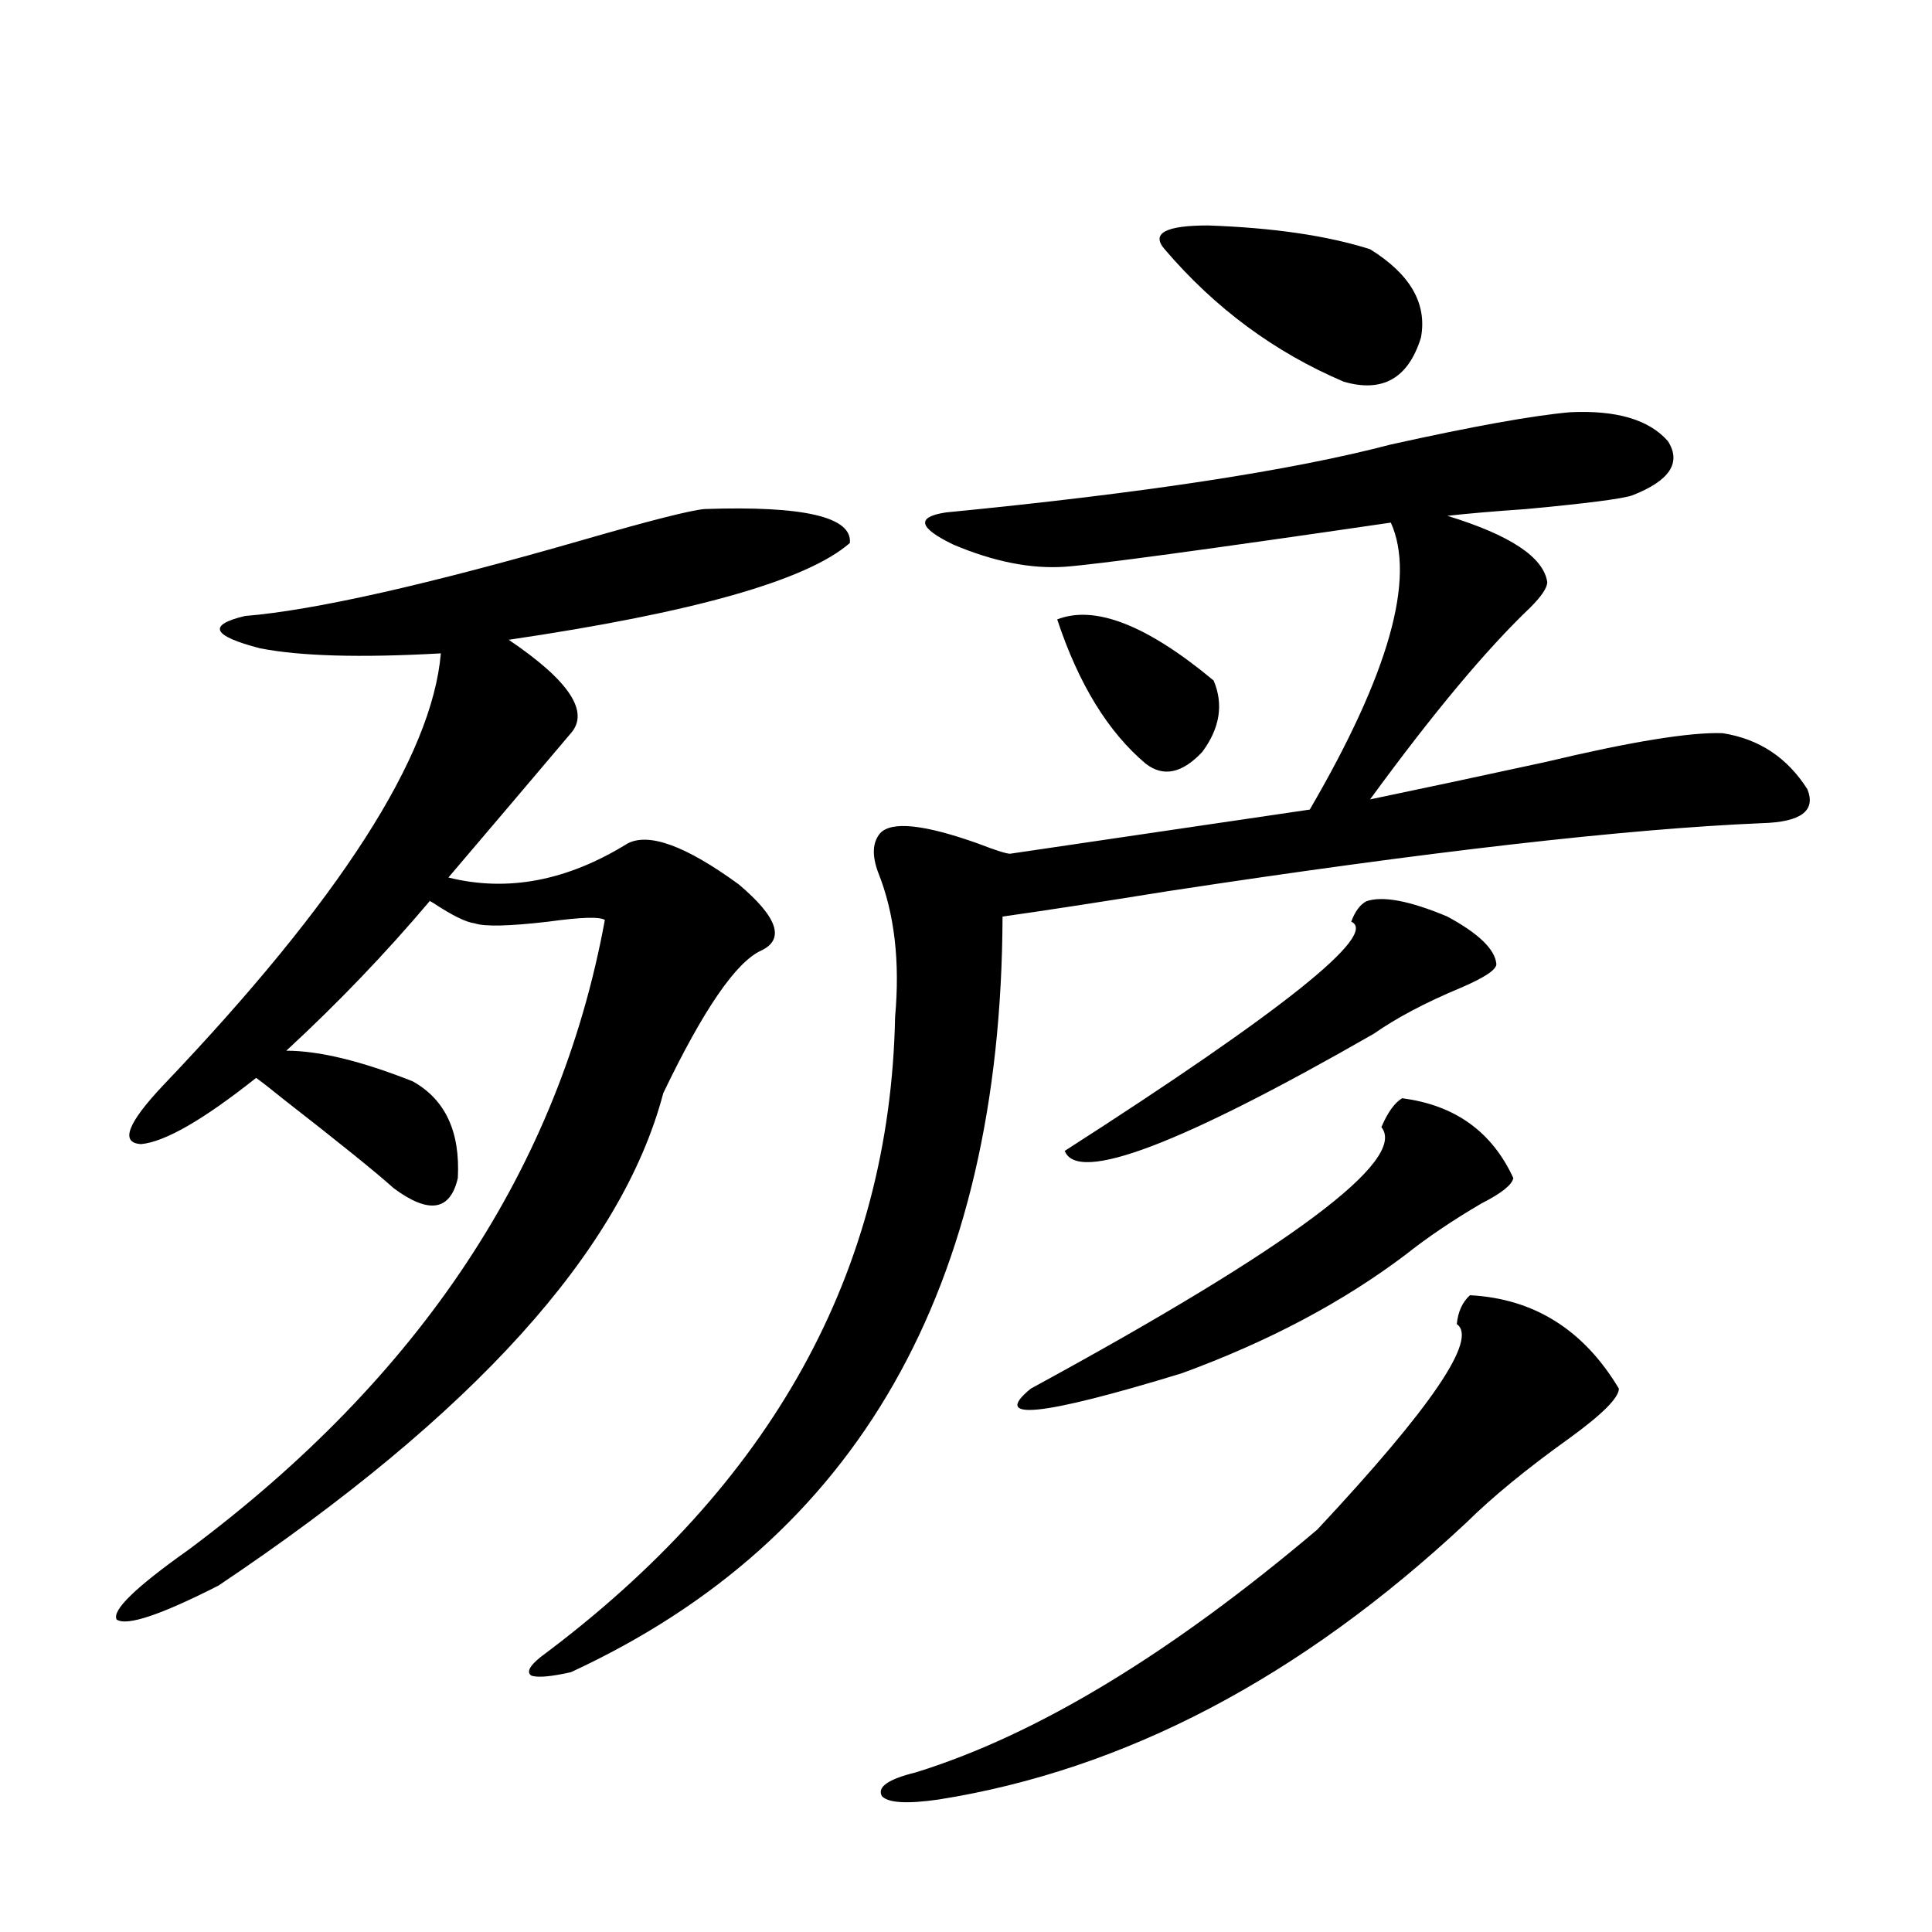
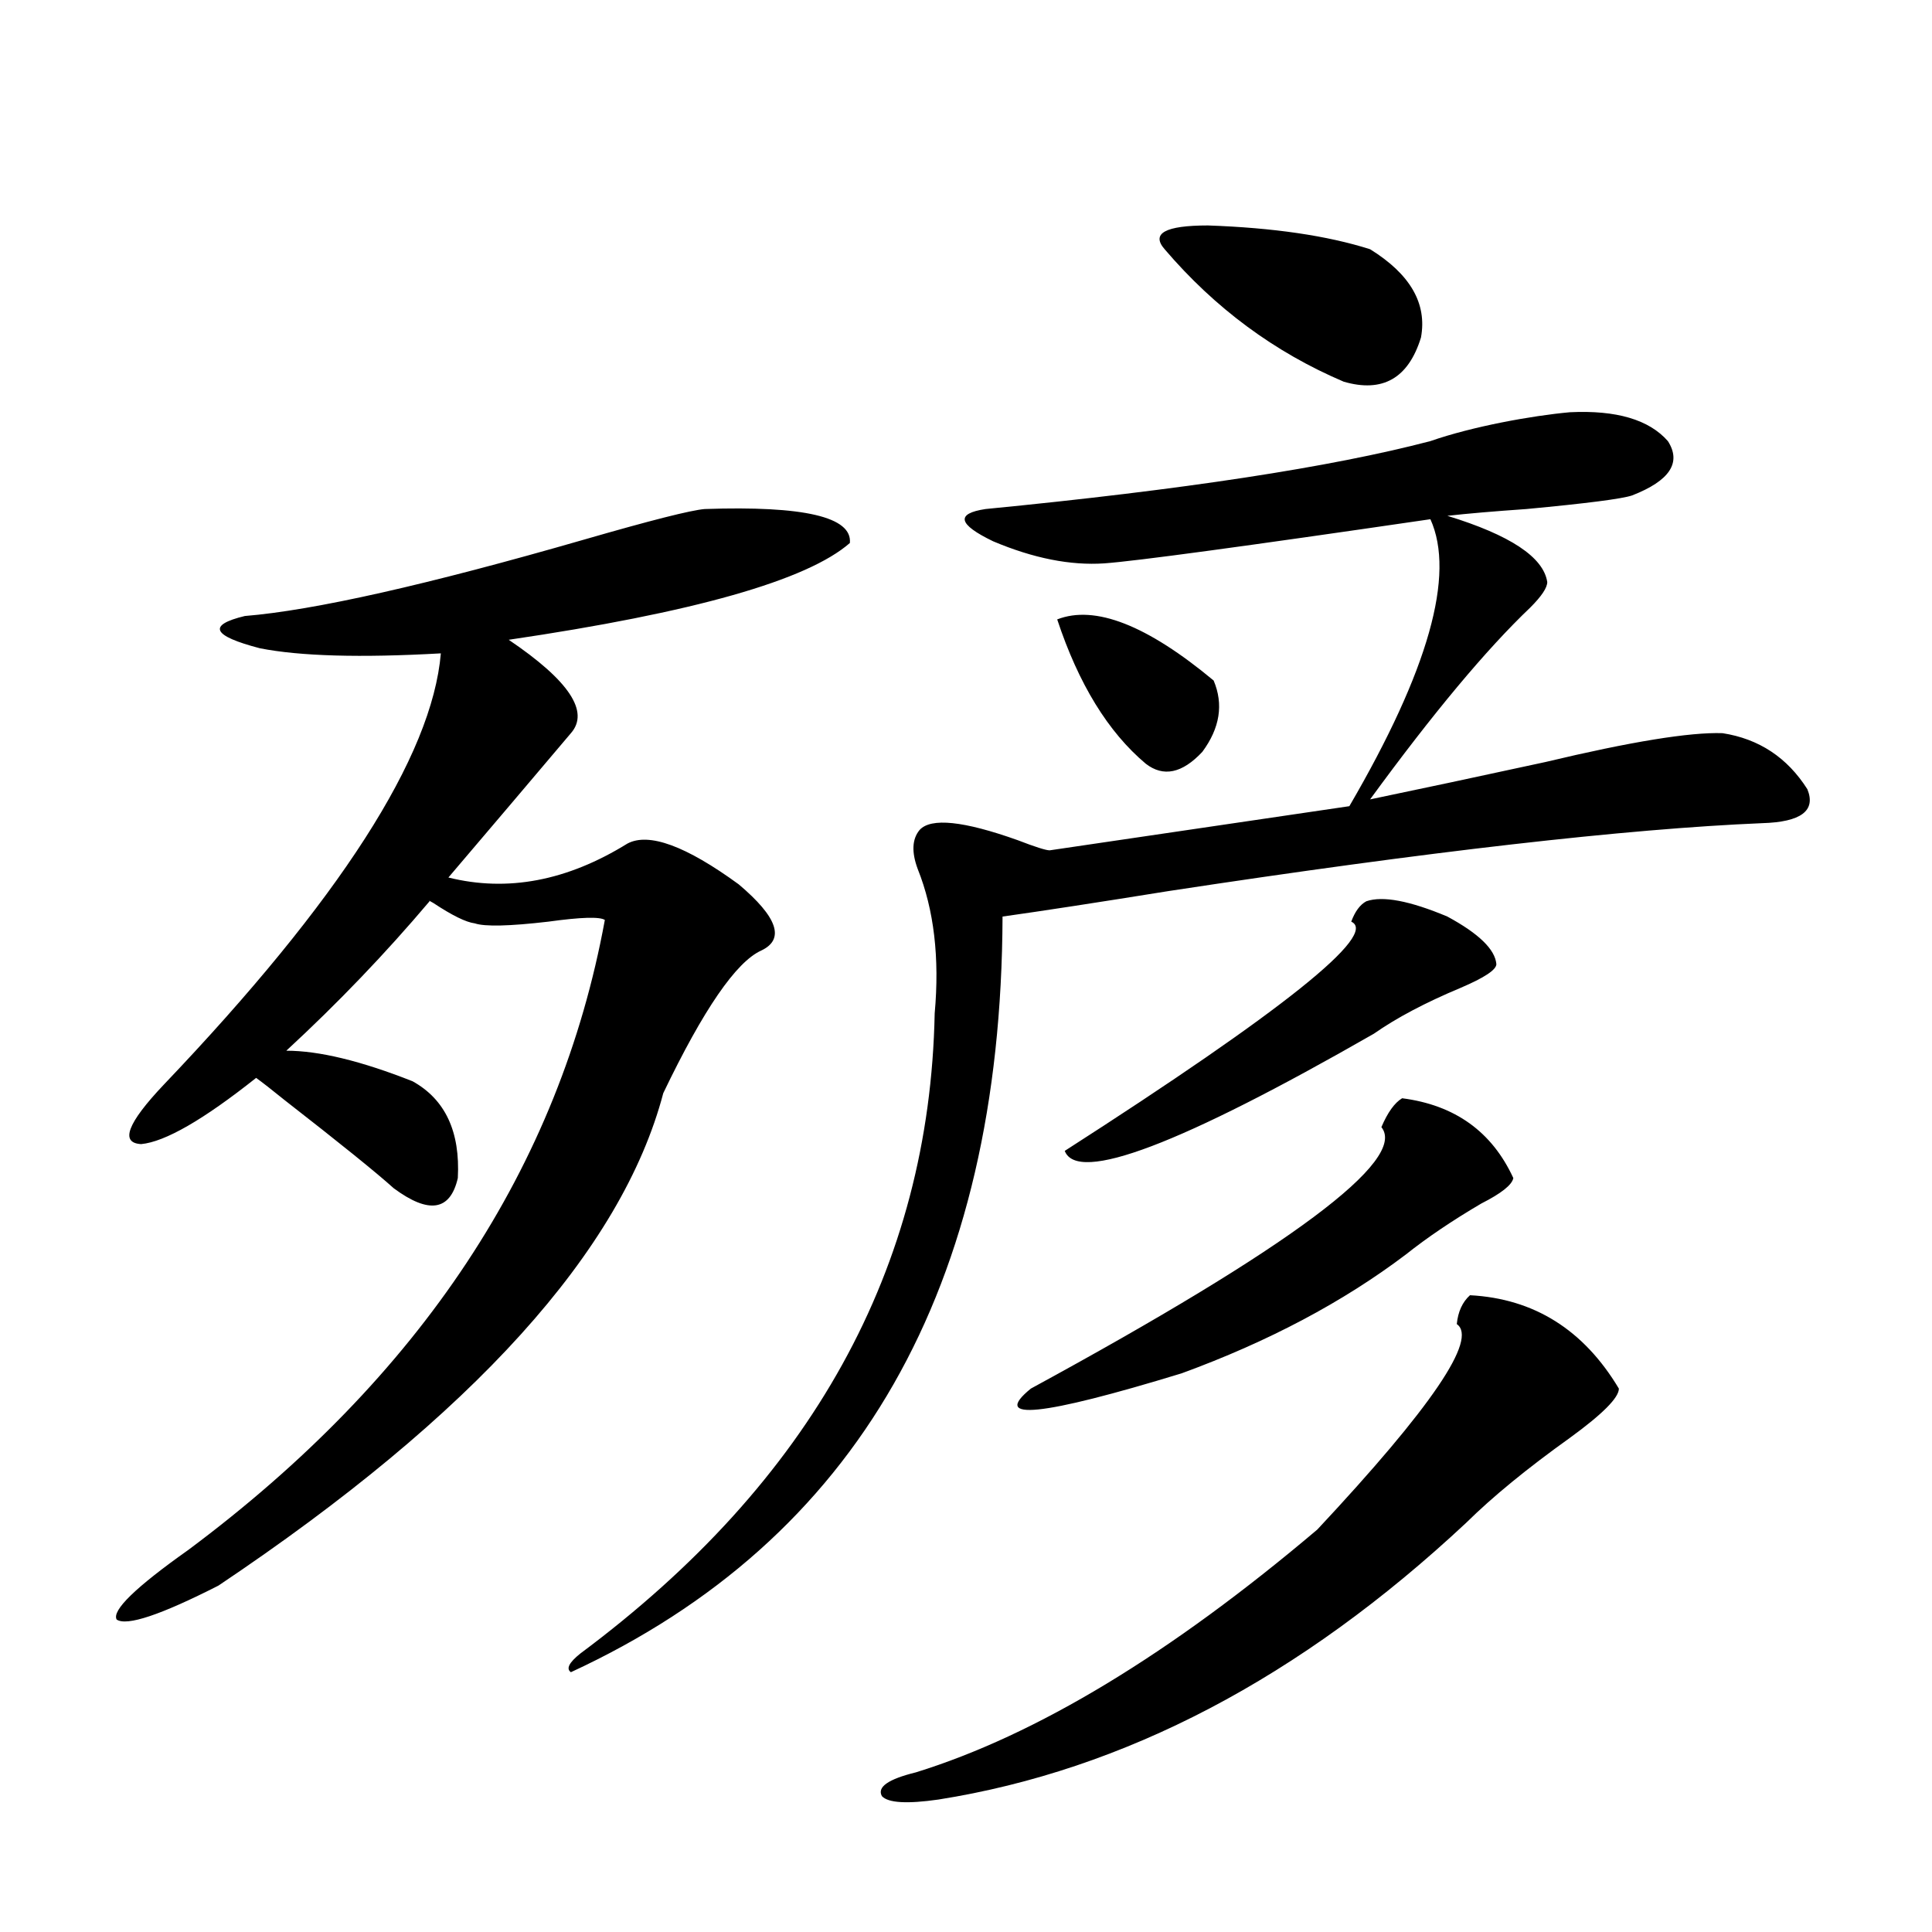
<svg xmlns="http://www.w3.org/2000/svg" version="1.1" id="图层_1" x="0px" y="0px" width="1000px" height="1000px" viewBox="0 0 1000 1000" enable-background="new 0 0 1000 1000" xml:space="preserve">
-   <path d="M364.771,263.473c51.371-1.758,76.416,4.106,75.12,17.578c-22.118,19.336-80.974,36.035-176.581,50.098  c31.219,21.094,41.95,37.216,32.194,48.34c-20.822,24.609-41.95,49.521-63.413,74.707c30.563,7.622,61.462,1.758,92.681-17.578  c11.052-5.85,30.243,1.181,57.56,21.094c20.152,17.001,24.055,28.427,11.707,34.277c-13.018,5.864-29.923,30.473-50.73,73.828  c-21.463,81.45-98.214,166.416-230.238,254.883c-29.923,15.23-47.483,21.094-52.682,17.578c-2.606-4.697,9.756-16.699,37.072-36.035  c120.317-89.648,192.19-198.331,215.604-326.074c-2.606-1.758-12.362-1.456-29.268,0.879c-20.167,2.348-32.85,2.637-38.048,0.879  c-4.558-0.577-11.707-4.092-21.463-10.547c-1.951-1.167-2.606-1.456-1.951-0.879c-22.773,26.958-47.483,52.734-74.145,77.344  c16.905,0,38.688,5.273,65.364,15.82c16.905,9.38,24.71,26.079,23.414,50.098c-3.902,17.001-14.969,18.759-33.17,5.273  c-9.115-8.198-27.972-23.428-56.584-45.703c-6.509-5.273-11.387-9.077-14.634-11.426c-27.316,21.684-47.163,33.11-59.511,34.277  c-11.066-0.577-7.164-10.835,11.707-30.762c91.05-95.499,138.854-169.917,143.411-223.242c-41.63,2.348-72.849,1.469-93.656-2.637  c-24.725-6.441-27.316-12.002-7.805-16.699c35.762-2.925,94.297-16.109,175.605-39.551  C336.8,269.337,357.607,264.063,364.771,263.473z M812.565,213.375c24.055-1.167,40.975,3.818,50.73,14.941  c7.149,11.137,0.976,20.517-18.536,28.125c-5.213,1.758-23.414,4.106-54.633,7.031c-16.92,1.181-30.578,2.348-40.975,3.516  c32.515,9.97,49.755,21.396,51.706,34.277c0,2.939-2.927,7.333-8.78,13.184c-22.773,21.684-50.41,54.794-82.925,99.316  c25.365-5.273,55.608-11.714,90.729-19.336c44.222-10.547,74.785-15.518,91.705-14.941c18.856,2.939,33.49,12.607,43.901,29.004  c4.543,11.137-3.262,17.001-23.414,17.578c-70.242,2.939-172.679,14.653-307.31,35.156c-36.432,5.864-65.044,10.259-85.852,13.184  c-0.655,192.192-75.12,322.559-223.409,391.113c-10.411,2.334-17.24,2.925-20.487,1.758c-2.606-1.758-0.976-4.985,4.878-9.668  c119.662-89.058,180.804-199.512,183.41-331.348c2.592-28.702-0.335-53.613-8.78-74.707c-3.262-8.789-2.927-15.518,0.976-20.215  c5.854-6.441,22.759-4.683,50.73,5.273c9.101,3.516,14.634,5.273,16.585,5.273l155.118-22.852  c40.975-70.313,54.953-119.82,41.95-148.535c-96.263,14.063-152.526,21.684-168.776,22.852c-17.561,1.181-36.752-2.637-57.56-11.426  c-18.216-8.789-19.512-14.351-3.902-16.699c102.102-9.956,178.853-21.67,230.238-35.156  C762.155,220.709,793.054,215.133,812.565,213.375z M760.859,670.406c33.17,1.758,58.855,17.88,77.071,48.34  c0,4.697-8.46,13.184-25.365,25.488c-22.118,15.82-39.999,30.473-53.657,43.945c-85.852,80.269-176.916,128.018-273.164,143.261  c-16.265,2.335-26.021,1.758-29.268-1.758c-2.606-4.696,3.247-8.789,17.561-12.305c62.438-19.336,131.704-61.235,207.8-125.683  c59.176-63.281,83.245-98.726,72.193-106.348C754.671,678.907,756.957,673.922,760.859,670.406z M725.738,568.453  c27.316,3.516,46.493,17.29,57.56,41.309c-0.655,3.516-6.188,7.91-16.585,13.184c-14.969,8.789-27.972,17.578-39.023,26.367  c-32.529,24.609-71.218,45.126-116.095,61.523c-72.849,22.275-98.869,24.912-78.047,7.91  c134.631-73.238,195.117-118.35,181.459-135.352C718.254,575.787,721.836,570.802,725.738,568.453z M547.206,320.602  c19.512-7.608,46.493,2.939,80.974,31.641c5.198,12.305,3.247,24.609-5.854,36.914c-10.411,11.137-20.167,13.184-29.268,6.152  C573.547,378.912,558.258,354,547.206,320.602z M707.202,466.5c8.445-2.925,22.438-0.288,41.95,7.91  c16.25,8.789,24.71,17.001,25.365,24.609c0,2.939-6.188,7.031-18.536,12.305c-18.216,7.622-33.17,15.532-44.877,23.73  c-100.165,57.431-153.502,77.646-159.996,60.645c113.168-72.647,162.588-112.198,148.289-118.652  C701.349,471.774,703.94,468.258,707.202,466.5z M602.814,129c-7.164-8.198,0.32-12.305,22.438-12.305  c33.811,1.181,61.782,5.273,83.9,12.305c20.808,12.895,29.588,28.125,26.341,45.703c-6.509,21.094-19.847,28.716-39.999,22.852  C659.719,182.325,628.82,159.474,602.814,129z" />
+   <path d="M364.771,263.473c51.371-1.758,76.416,4.106,75.12,17.578c-22.118,19.336-80.974,36.035-176.581,50.098  c31.219,21.094,41.95,37.216,32.194,48.34c-20.822,24.609-41.95,49.521-63.413,74.707c30.563,7.622,61.462,1.758,92.681-17.578  c11.052-5.85,30.243,1.181,57.56,21.094c20.152,17.001,24.055,28.427,11.707,34.277c-13.018,5.864-29.923,30.473-50.73,73.828  c-21.463,81.45-98.214,166.416-230.238,254.883c-29.923,15.23-47.483,21.094-52.682,17.578c-2.606-4.697,9.756-16.699,37.072-36.035  c120.317-89.648,192.19-198.331,215.604-326.074c-2.606-1.758-12.362-1.456-29.268,0.879c-20.167,2.348-32.85,2.637-38.048,0.879  c-4.558-0.577-11.707-4.092-21.463-10.547c-1.951-1.167-2.606-1.456-1.951-0.879c-22.773,26.958-47.483,52.734-74.145,77.344  c16.905,0,38.688,5.273,65.364,15.82c16.905,9.38,24.71,26.079,23.414,50.098c-3.902,17.001-14.969,18.759-33.17,5.273  c-9.115-8.198-27.972-23.428-56.584-45.703c-6.509-5.273-11.387-9.077-14.634-11.426c-27.316,21.684-47.163,33.11-59.511,34.277  c-11.066-0.577-7.164-10.835,11.707-30.762c91.05-95.499,138.854-169.917,143.411-223.242c-41.63,2.348-72.849,1.469-93.656-2.637  c-24.725-6.441-27.316-12.002-7.805-16.699c35.762-2.925,94.297-16.109,175.605-39.551  C336.8,269.337,357.607,264.063,364.771,263.473z M812.565,213.375c24.055-1.167,40.975,3.818,50.73,14.941  c7.149,11.137,0.976,20.517-18.536,28.125c-5.213,1.758-23.414,4.106-54.633,7.031c-16.92,1.181-30.578,2.348-40.975,3.516  c32.515,9.97,49.755,21.396,51.706,34.277c0,2.939-2.927,7.333-8.78,13.184c-22.773,21.684-50.41,54.794-82.925,99.316  c25.365-5.273,55.608-11.714,90.729-19.336c44.222-10.547,74.785-15.518,91.705-14.941c18.856,2.939,33.49,12.607,43.901,29.004  c4.543,11.137-3.262,17.001-23.414,17.578c-70.242,2.939-172.679,14.653-307.31,35.156c-36.432,5.864-65.044,10.259-85.852,13.184  c-0.655,192.192-75.12,322.559-223.409,391.113c-2.606-1.758-0.976-4.985,4.878-9.668  c119.662-89.058,180.804-199.512,183.41-331.348c2.592-28.702-0.335-53.613-8.78-74.707c-3.262-8.789-2.927-15.518,0.976-20.215  c5.854-6.441,22.759-4.683,50.73,5.273c9.101,3.516,14.634,5.273,16.585,5.273l155.118-22.852  c40.975-70.313,54.953-119.82,41.95-148.535c-96.263,14.063-152.526,21.684-168.776,22.852c-17.561,1.181-36.752-2.637-57.56-11.426  c-18.216-8.789-19.512-14.351-3.902-16.699c102.102-9.956,178.853-21.67,230.238-35.156  C762.155,220.709,793.054,215.133,812.565,213.375z M760.859,670.406c33.17,1.758,58.855,17.88,77.071,48.34  c0,4.697-8.46,13.184-25.365,25.488c-22.118,15.82-39.999,30.473-53.657,43.945c-85.852,80.269-176.916,128.018-273.164,143.261  c-16.265,2.335-26.021,1.758-29.268-1.758c-2.606-4.696,3.247-8.789,17.561-12.305c62.438-19.336,131.704-61.235,207.8-125.683  c59.176-63.281,83.245-98.726,72.193-106.348C754.671,678.907,756.957,673.922,760.859,670.406z M725.738,568.453  c27.316,3.516,46.493,17.29,57.56,41.309c-0.655,3.516-6.188,7.91-16.585,13.184c-14.969,8.789-27.972,17.578-39.023,26.367  c-32.529,24.609-71.218,45.126-116.095,61.523c-72.849,22.275-98.869,24.912-78.047,7.91  c134.631-73.238,195.117-118.35,181.459-135.352C718.254,575.787,721.836,570.802,725.738,568.453z M547.206,320.602  c19.512-7.608,46.493,2.939,80.974,31.641c5.198,12.305,3.247,24.609-5.854,36.914c-10.411,11.137-20.167,13.184-29.268,6.152  C573.547,378.912,558.258,354,547.206,320.602z M707.202,466.5c8.445-2.925,22.438-0.288,41.95,7.91  c16.25,8.789,24.71,17.001,25.365,24.609c0,2.939-6.188,7.031-18.536,12.305c-18.216,7.622-33.17,15.532-44.877,23.73  c-100.165,57.431-153.502,77.646-159.996,60.645c113.168-72.647,162.588-112.198,148.289-118.652  C701.349,471.774,703.94,468.258,707.202,466.5z M602.814,129c-7.164-8.198,0.32-12.305,22.438-12.305  c33.811,1.181,61.782,5.273,83.9,12.305c20.808,12.895,29.588,28.125,26.341,45.703c-6.509,21.094-19.847,28.716-39.999,22.852  C659.719,182.325,628.82,159.474,602.814,129z" />
</svg>